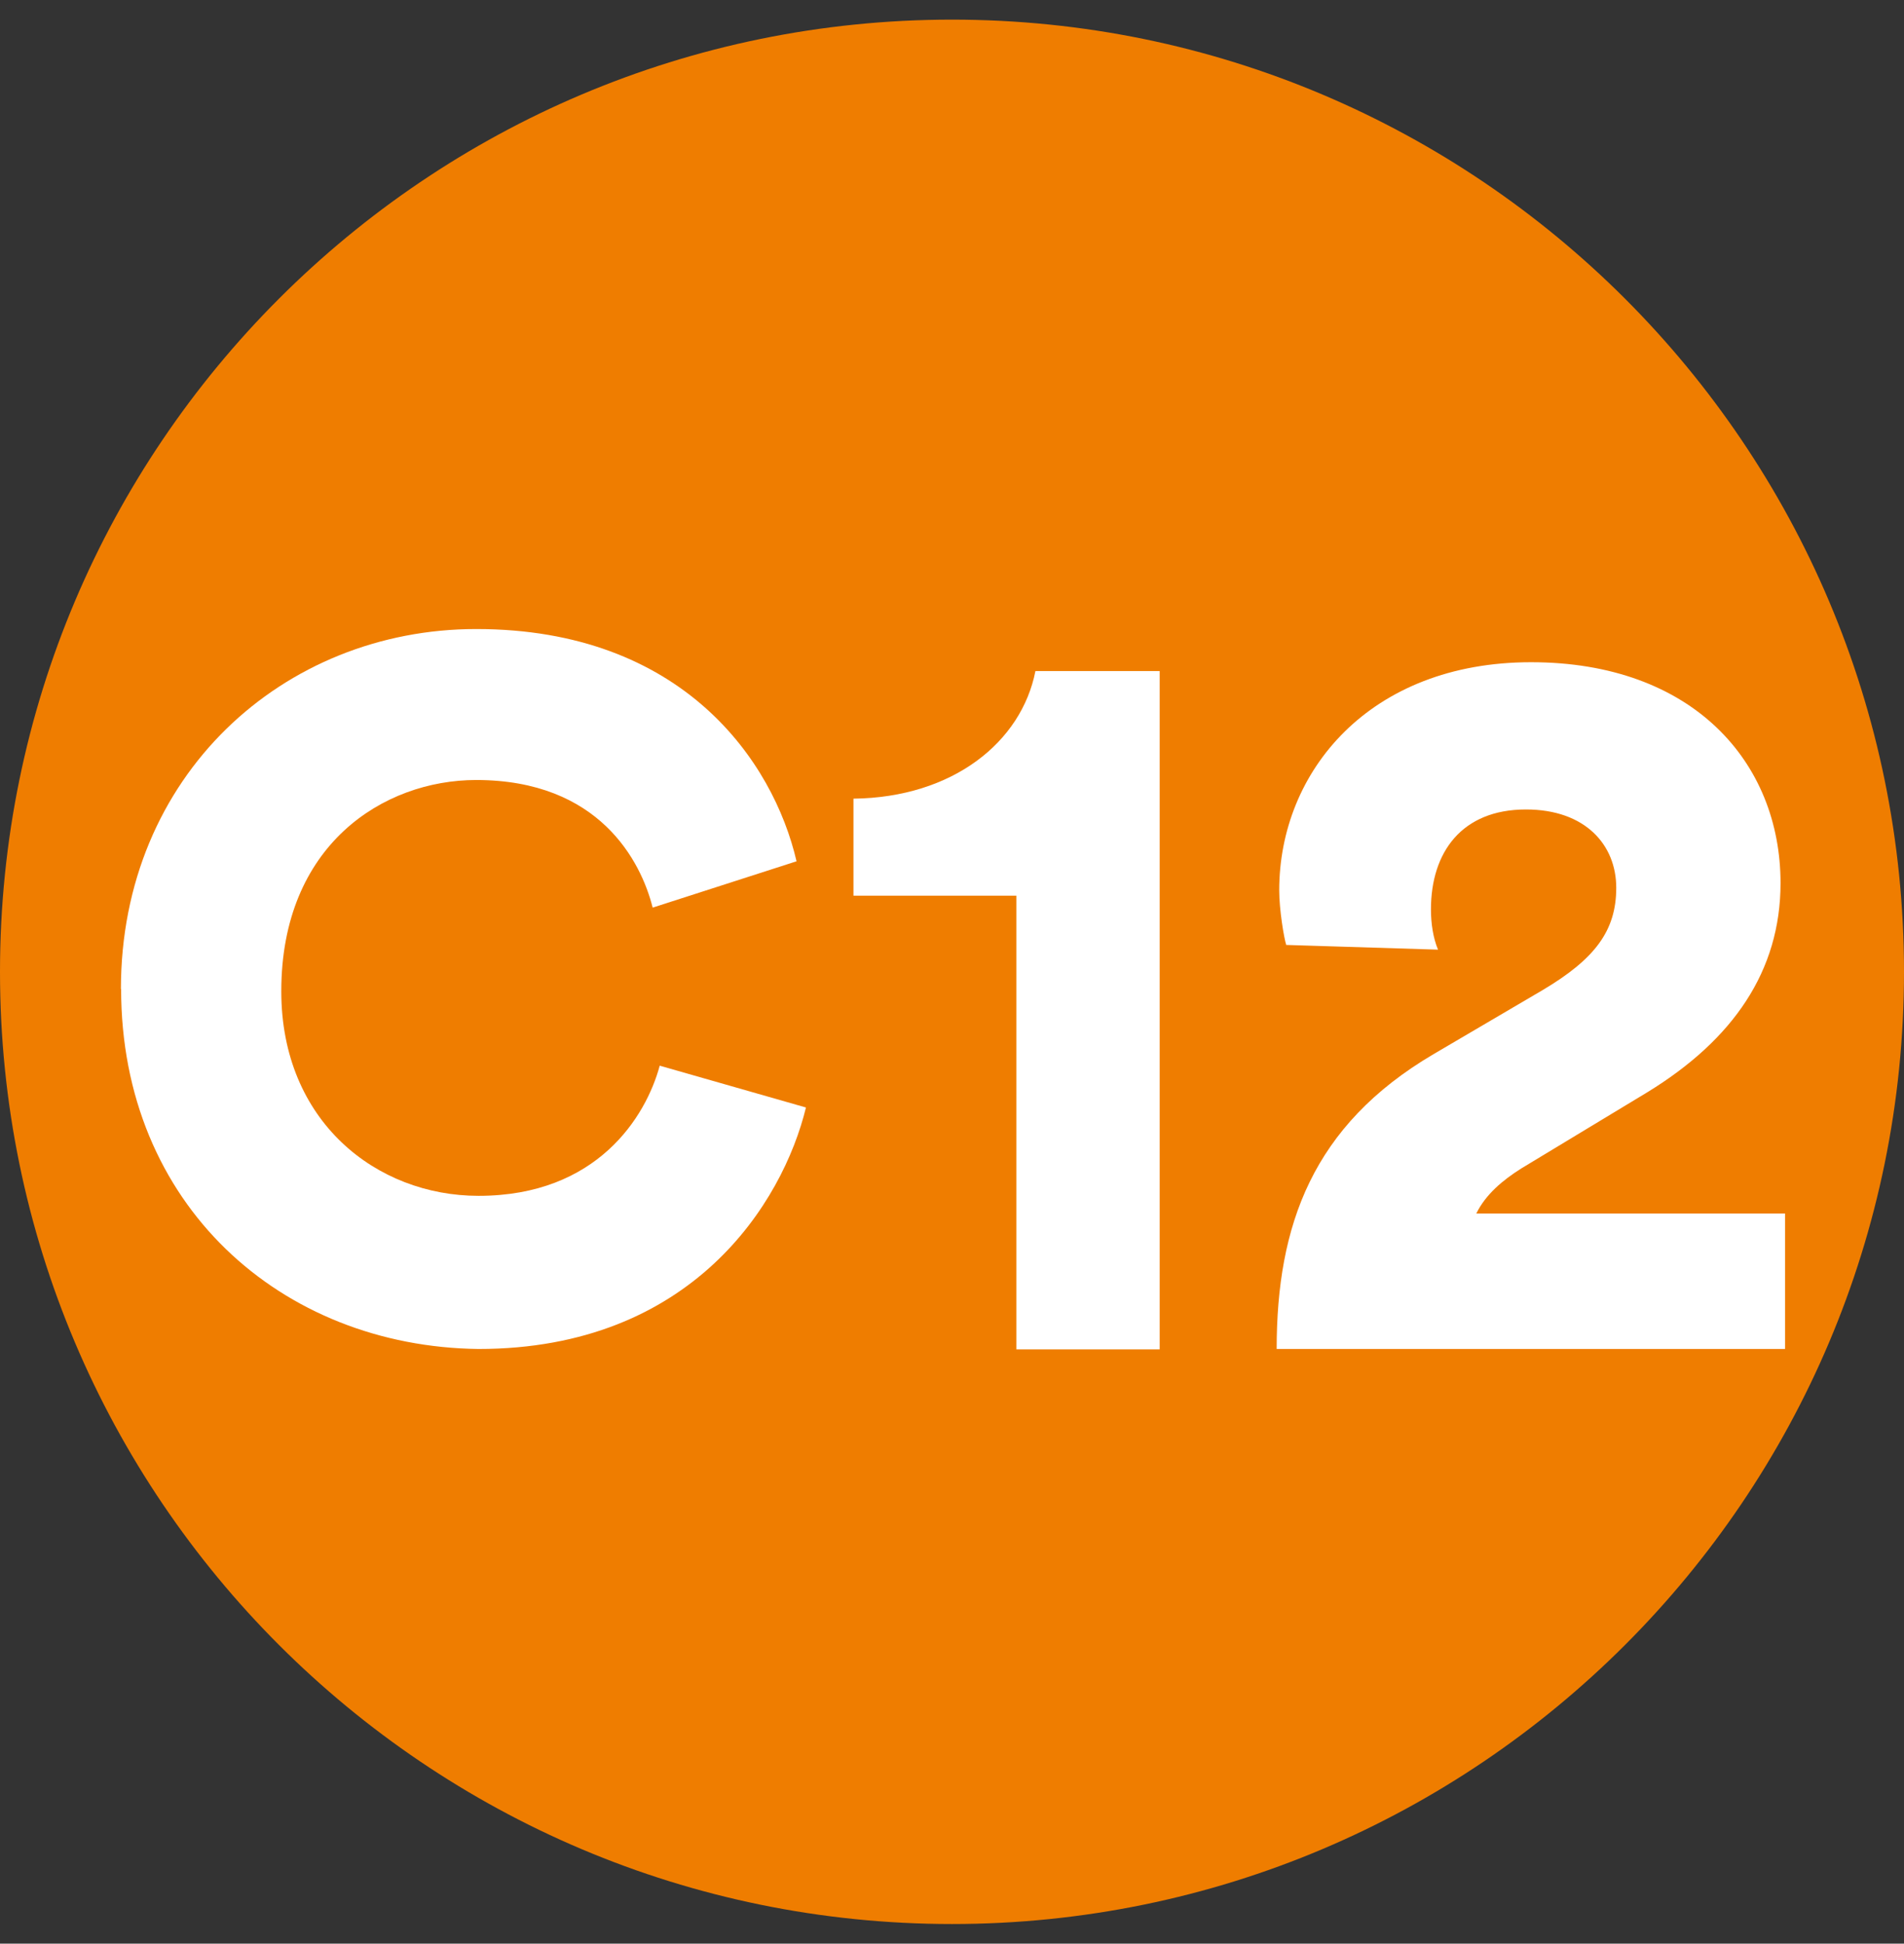
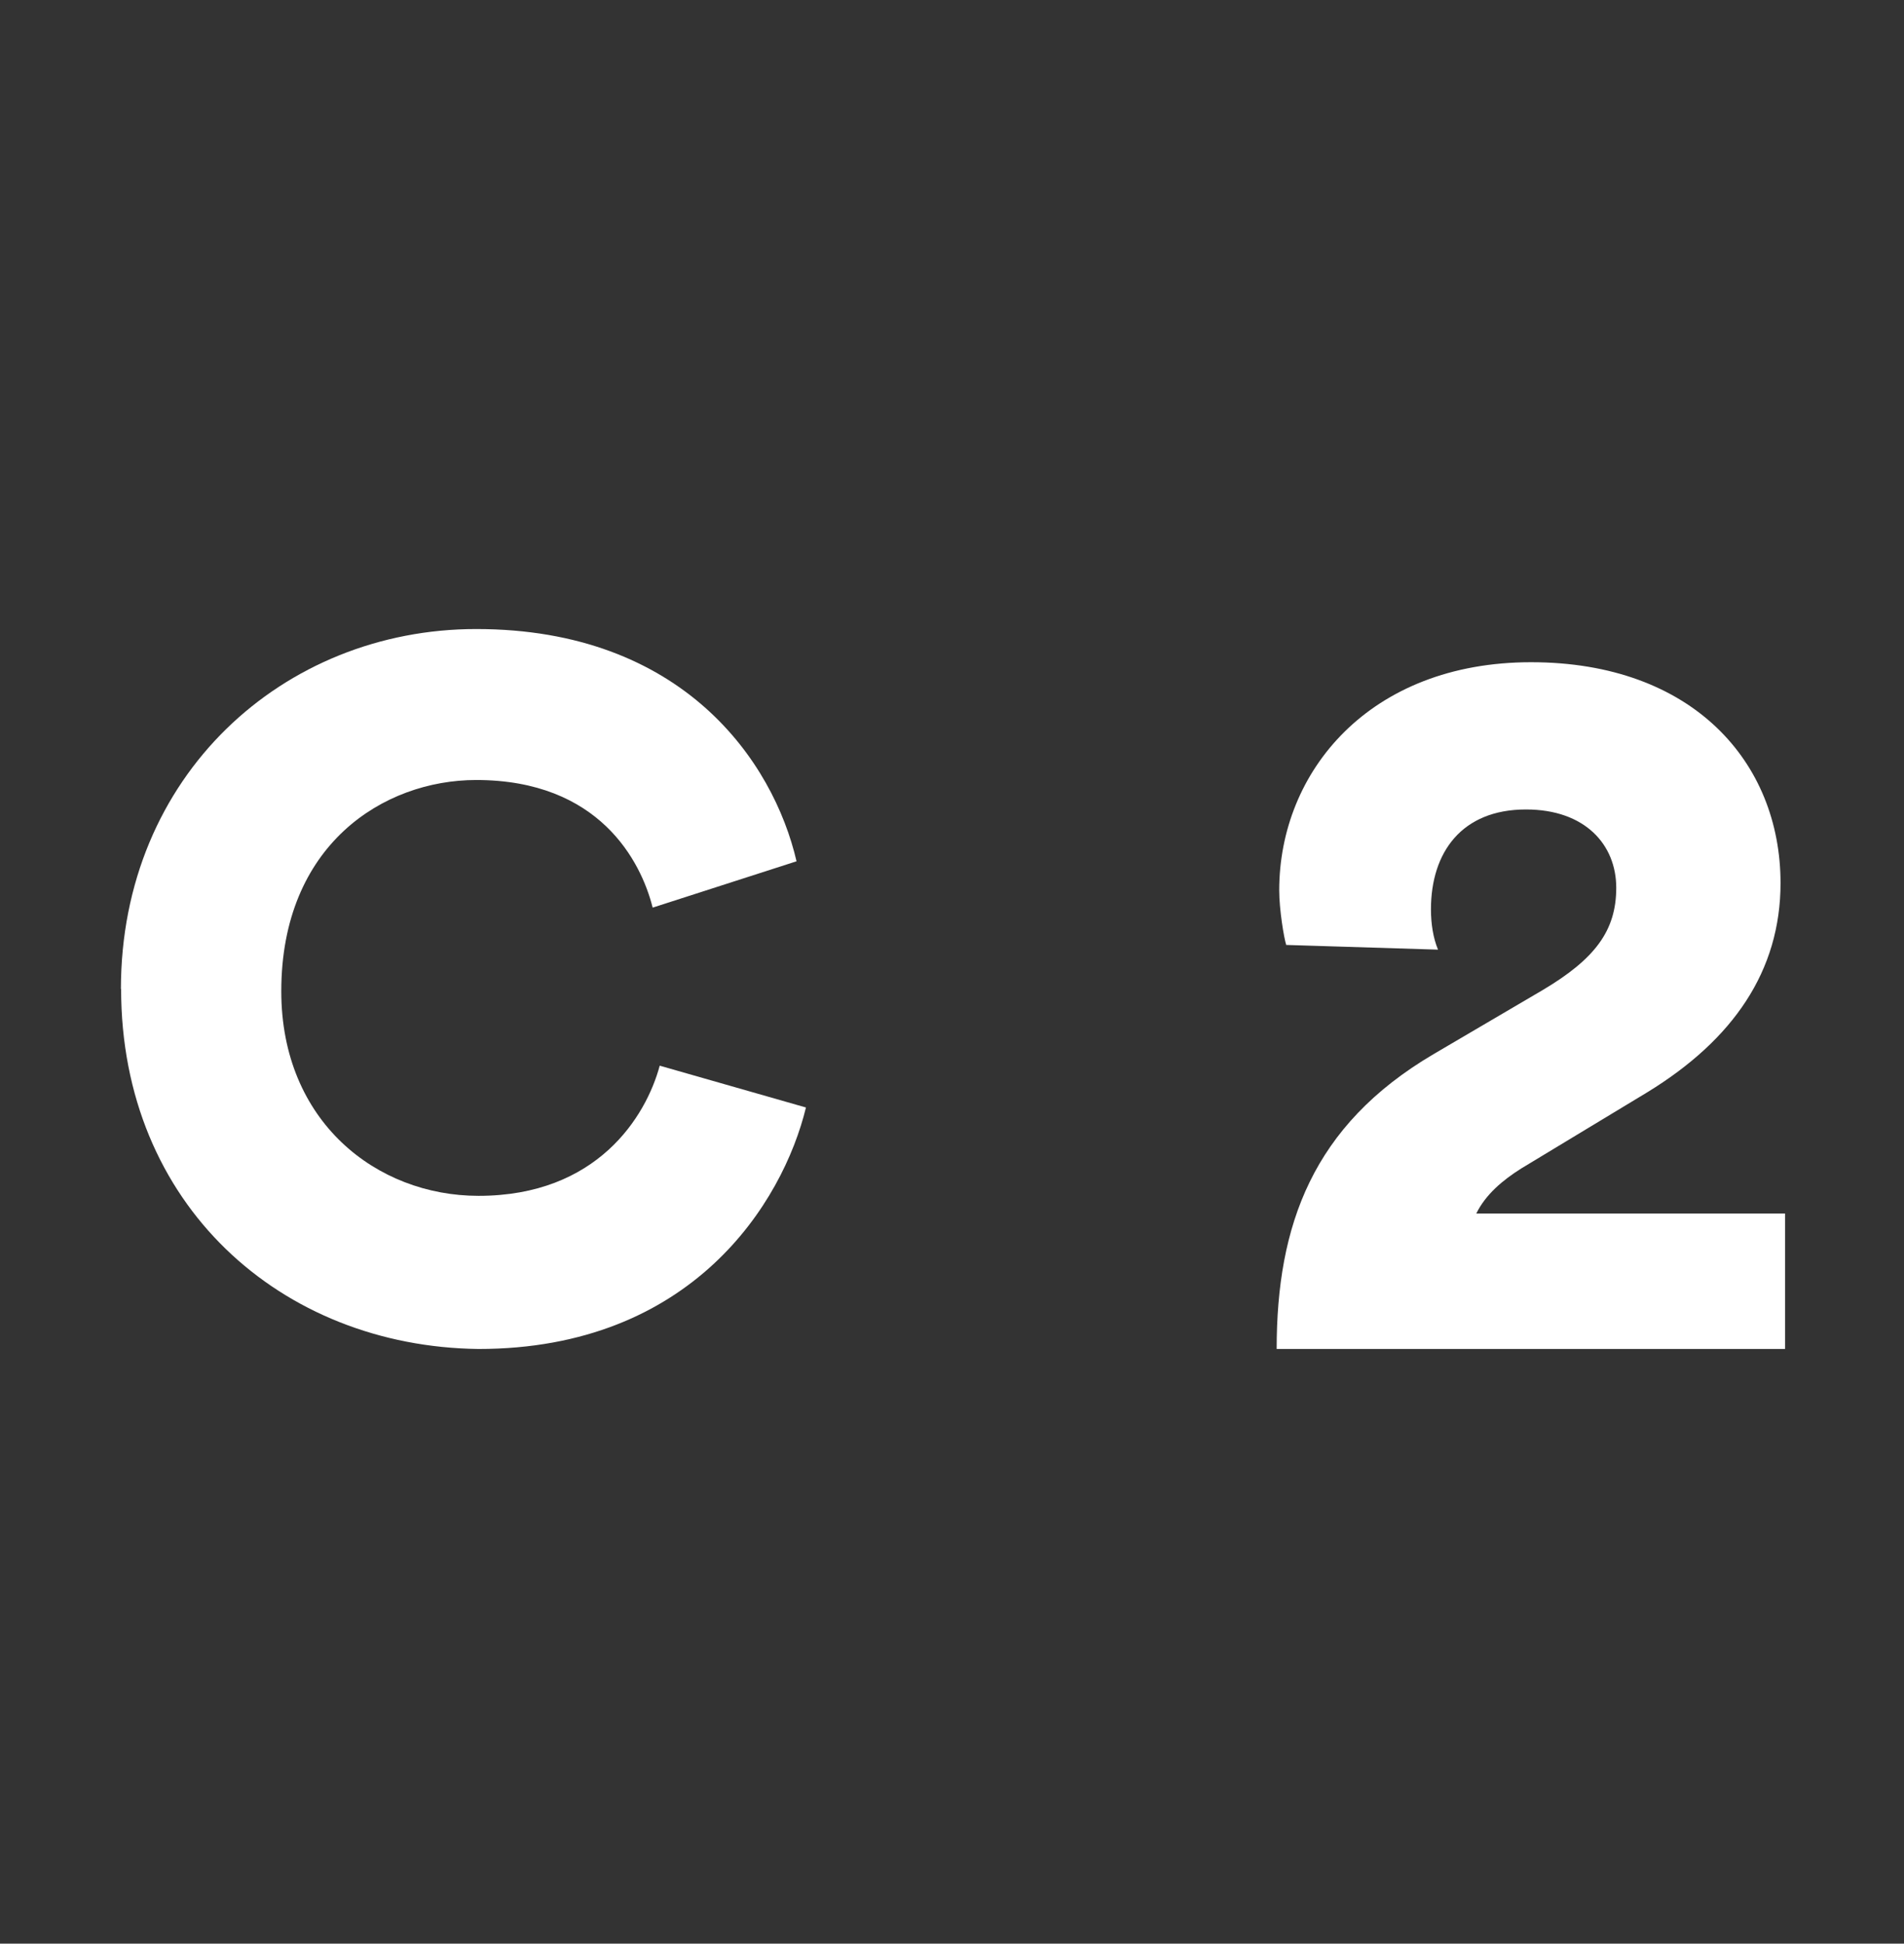
<svg xmlns="http://www.w3.org/2000/svg" id="CHRONO" viewBox="0 0 97 99">
  <rect x="0" y="0" width="97" height="99" fill="#333333" stroke="none" />
  <defs>
    <style>
      .cls-1 {
        fill: none;
      }

      .cls-1, .cls-2, .cls-3 {
        stroke-width: 0px;
      }

      .cls-4 {
        clip-path: url(#clippath-1);
      }

      .cls-5 {
        clip-path: url(#clippath);
      }

      .cls-2 {
        fill: #ef7d00;
      }

      .cls-3 {
        fill: #fff;
      }
    </style>
    <clipPath id="clippath">
      <rect class="cls-1" x="0" y="1" width="97" height="97" />
    </clipPath>
    <clipPath id="clippath-1">
      <rect class="cls-1" x="0" y="1" width="97" height="97" />
    </clipPath>
  </defs>
  <g id="C12">
    <g class="cls-5">
      <g class="cls-4">
-         <path class="cls-2" d="M97,49.5c0,26.77-21.74,48.5-48.5,48.5S0,76.27,0,49.5,21.74,1,48.5,1s48.5,21.73,48.5,48.5" />
        <path class="cls-3" d="M6.16,50.38c0-10.88,8.28-18.34,18.1-18.34,10.53,0,15.14,6.74,16.32,11.83l-7.33,2.36c-.59-2.36-2.72-6.5-8.99-6.5-4.73,0-9.93,3.31-9.93,10.76,0,6.63,4.85,10.42,10.05,10.42,6.04,0,8.53-4.03,9.23-6.63l7.45,2.13c-1.18,4.85-5.8,12.3-16.68,12.3-10.05-.12-18.21-7.34-18.21-18.34" />
-         <path class="cls-3" d="M51.78,68.73v-23.11h-8.3v-4.94c5.06-.06,8.56-2.88,9.27-6.5h6.33v34.55h-7.3Z" />
        <path class="cls-3" d="M65.53,48.14c-.12-.36-.36-1.82-.36-2.79,0-6.05,4.6-11.62,12.83-11.62s12.71,5.09,12.71,11.25c0,4.48-2.42,7.98-6.78,10.65l-6.42,3.88c-.97.61-1.82,1.33-2.3,2.3h15.73v6.9h-25.9c0-6.29,1.82-11.38,7.98-15.01l5.57-3.27c2.66-1.58,3.75-3.02,3.75-5.21s-1.58-3.99-4.6-3.99c-3.27,0-4.84,2.18-4.84,5.09,0,.72.11,1.45.36,2.05l-7.75-.24Z" />
      </g>
    </g>
  </g>
</svg>